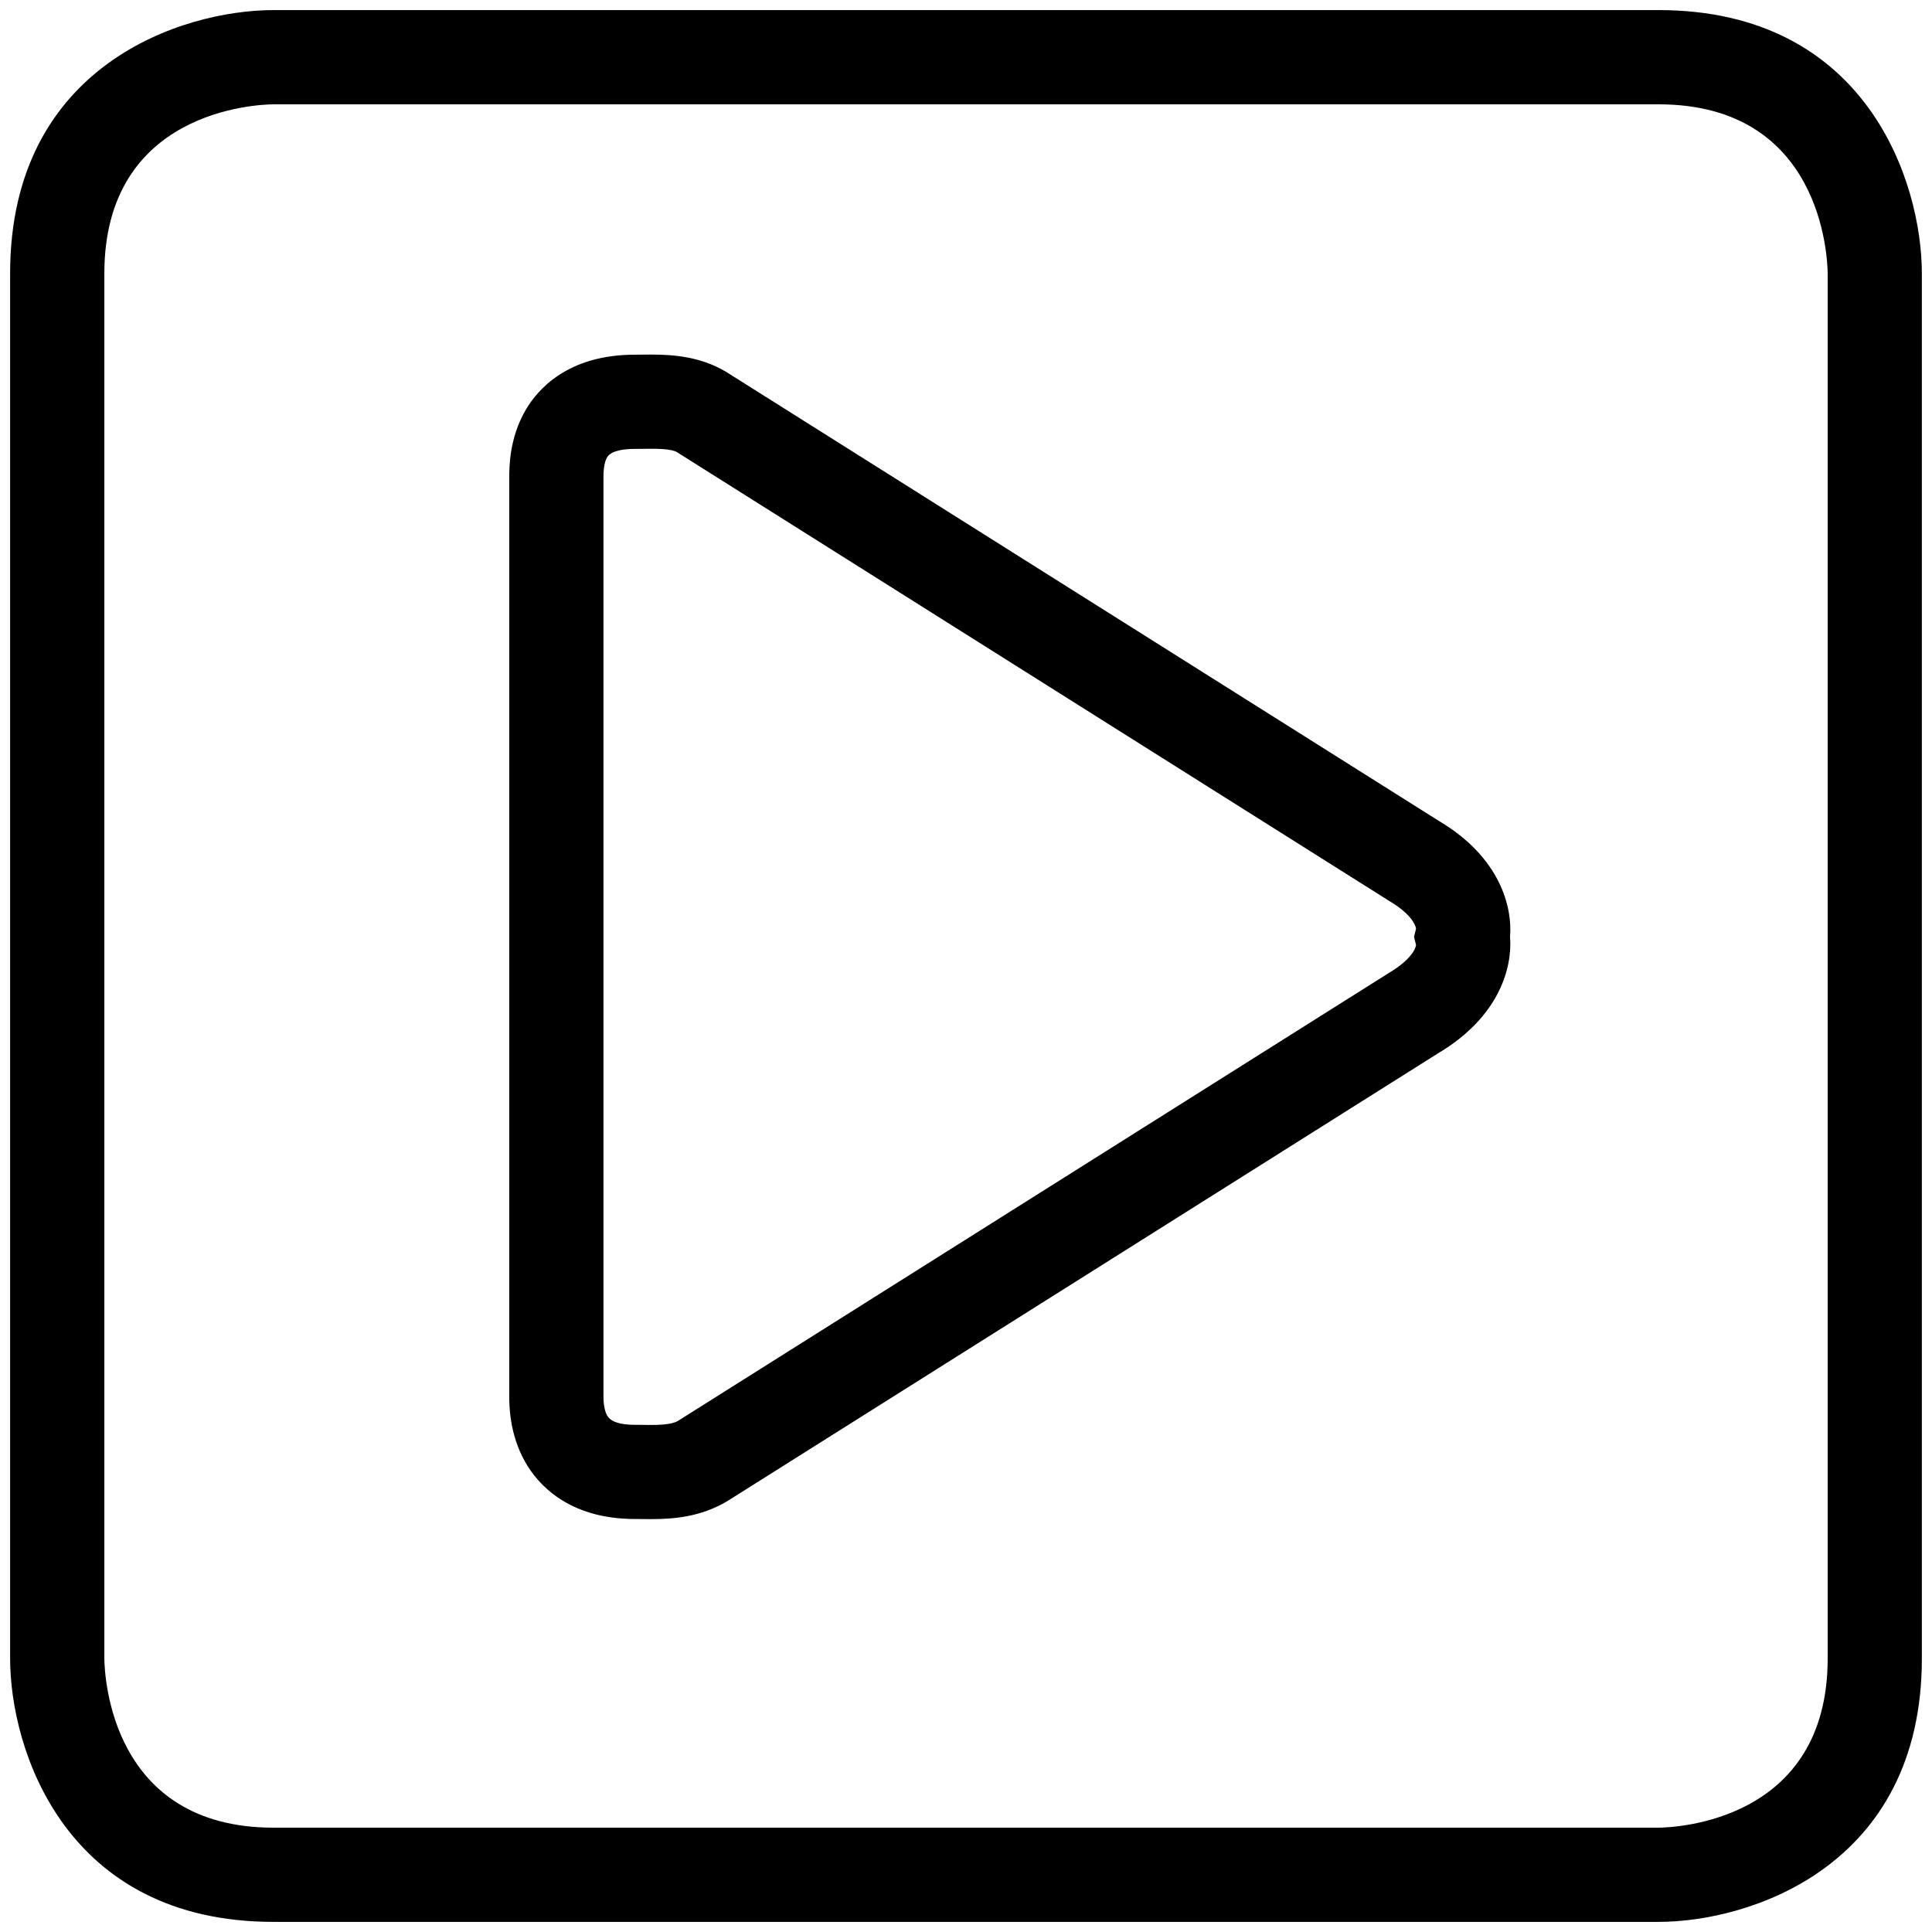
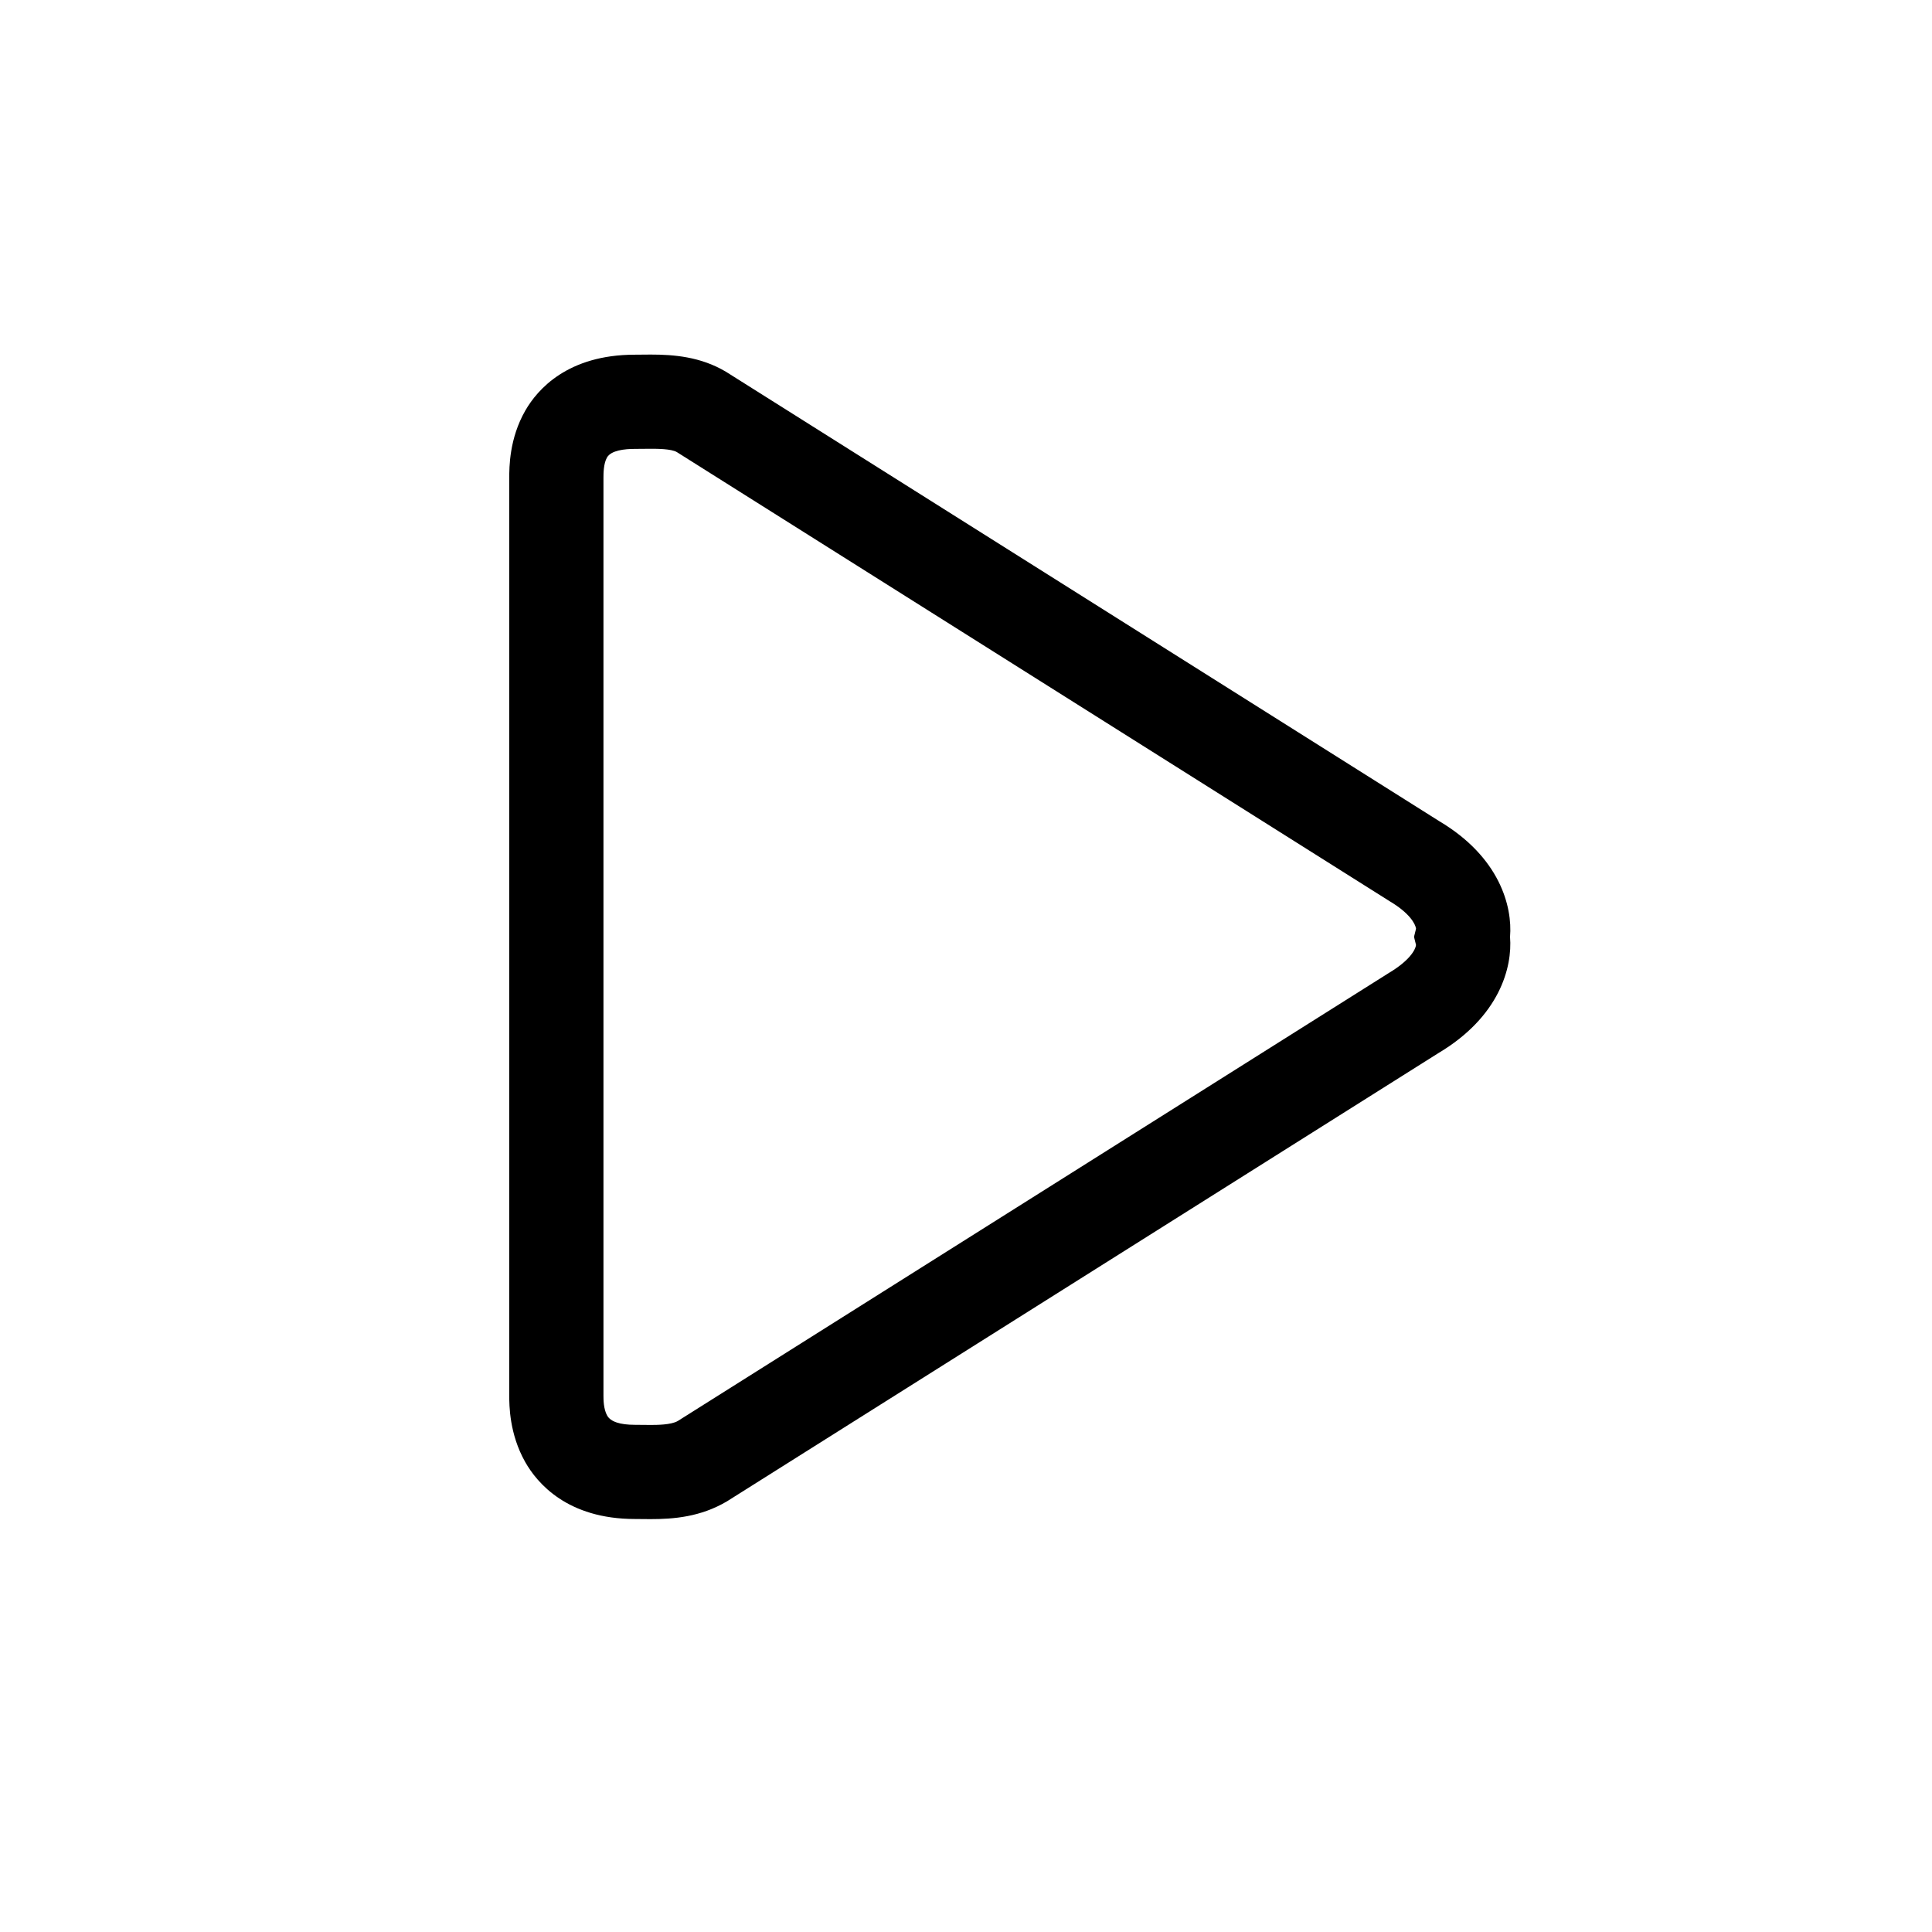
<svg xmlns="http://www.w3.org/2000/svg" xmlns:xlink="http://www.w3.org/1999/xlink" version="1.1" id="Vrstva_1" x="0px" y="0px" width="61.524px" height="61.524px" viewBox="0 0 61.524 61.524" enable-background="new 0 0 61.524 61.524" xml:space="preserve" aria-label="Oficiální YouTube UPCE">
  <title>
        odkaz na oficiální YouTube UPCE



    </title>
  <desc>
        odkaz na oficiální YouTube UPCE



    </desc>
  <g class="soc-youtube social">
    <g>
      <defs>
-         <rect id="SVGID_1_" x="0" y="0" width="61.523" height="61.525" />
-       </defs>
+         </defs>
      <clipPath id="SVGID_2_">
        <use xlink:href="#SVGID_1_" overflow="visible" />
      </clipPath>
-       <path clip-path="url(#SVGID_2_)" d="M52.813,61.202H8.711c-6.636,0-8.389-5.488-8.389-8.389V8.71                                                                                                                                   c0-6.635,5.487-8.389,8.389-8.389h44.101c6.637,0,8.389,5.487,8.389,8.389v44.103C61.201,59.448,55.715,61.202,52.813,61.202z                                                                                                                                    M8.711,3.322C8.167,3.327,3.323,3.524,3.323,8.71v44.103c0.006,0.545,0.202,5.389,5.389,5.389h44.097                                                                                                                                   c0.561-0.006,5.393-0.209,5.393-5.389V8.71C58.195,8.166,58,3.322,52.813,3.322H8.711z" />
+       <path clip-path="url(#SVGID_2_)" d="M52.813,61.202H8.711c-6.636,0-8.389-5.488-8.389-8.389V8.71                                                                                                                                   c0-6.635,5.487-8.389,8.389-8.389h44.101c6.637,0,8.389,5.487,8.389,8.389v44.103C61.201,59.448,55.715,61.202,52.813,61.202z                                                                                                                                    M8.711,3.322C8.167,3.327,3.323,3.524,3.323,8.71v44.103c0.006,0.545,0.202,5.389,5.389,5.389h44.097                                                                                                                                   c0.561-0.006,5.393-0.209,5.393-5.389V8.71C58.195,8.166,58,3.322,52.813,3.322z" />
    </g>
    <g id="Play">
      <path d="M20.713,48.376L20.713,48.376l-0.493-0.004c-2.149,0-3.113-1.139-3.496-1.816c-0.507-0.898-0.507-1.813-0.507-2.113                                                                                                                                   V15.229c0-0.351,0-1.265,0.513-2.157c0.382-0.664,1.343-1.777,3.49-1.777l0.501-0.004c0.73,0,1.587,0.065,2.398,0.548                                                                                                                                   l22.714,14.311c1.928,1.146,2.334,2.719,2.254,3.685c0.078,0.965-0.33,2.54-2.287,3.704L23.153,47.808                                                                                                                                   C22.307,48.31,21.447,48.376,20.713,48.376z M20.721,14.291l-0.501,0.004c-0.334,0-0.76,0.047-0.89,0.273                                                                                                                                   c-0.113,0.197-0.113,0.517-0.113,0.654v29.215c0,0.123,0,0.434,0.119,0.643c0.109,0.193,0.406,0.293,0.884,0.293l0.493,0.004l0,0                                                                                                                                   c0.197,0,0.659,0,0.873-0.127l22.648-14.27c0.648-0.387,0.84-0.731,0.859-0.886l-0.064-0.26l0.064-0.26                                                                                                                                   c-0.02-0.155-0.209-0.498-0.826-0.866L21.553,14.396C21.374,14.291,20.917,14.291,20.721,14.291z" />
    </g>
  </g>
</svg>